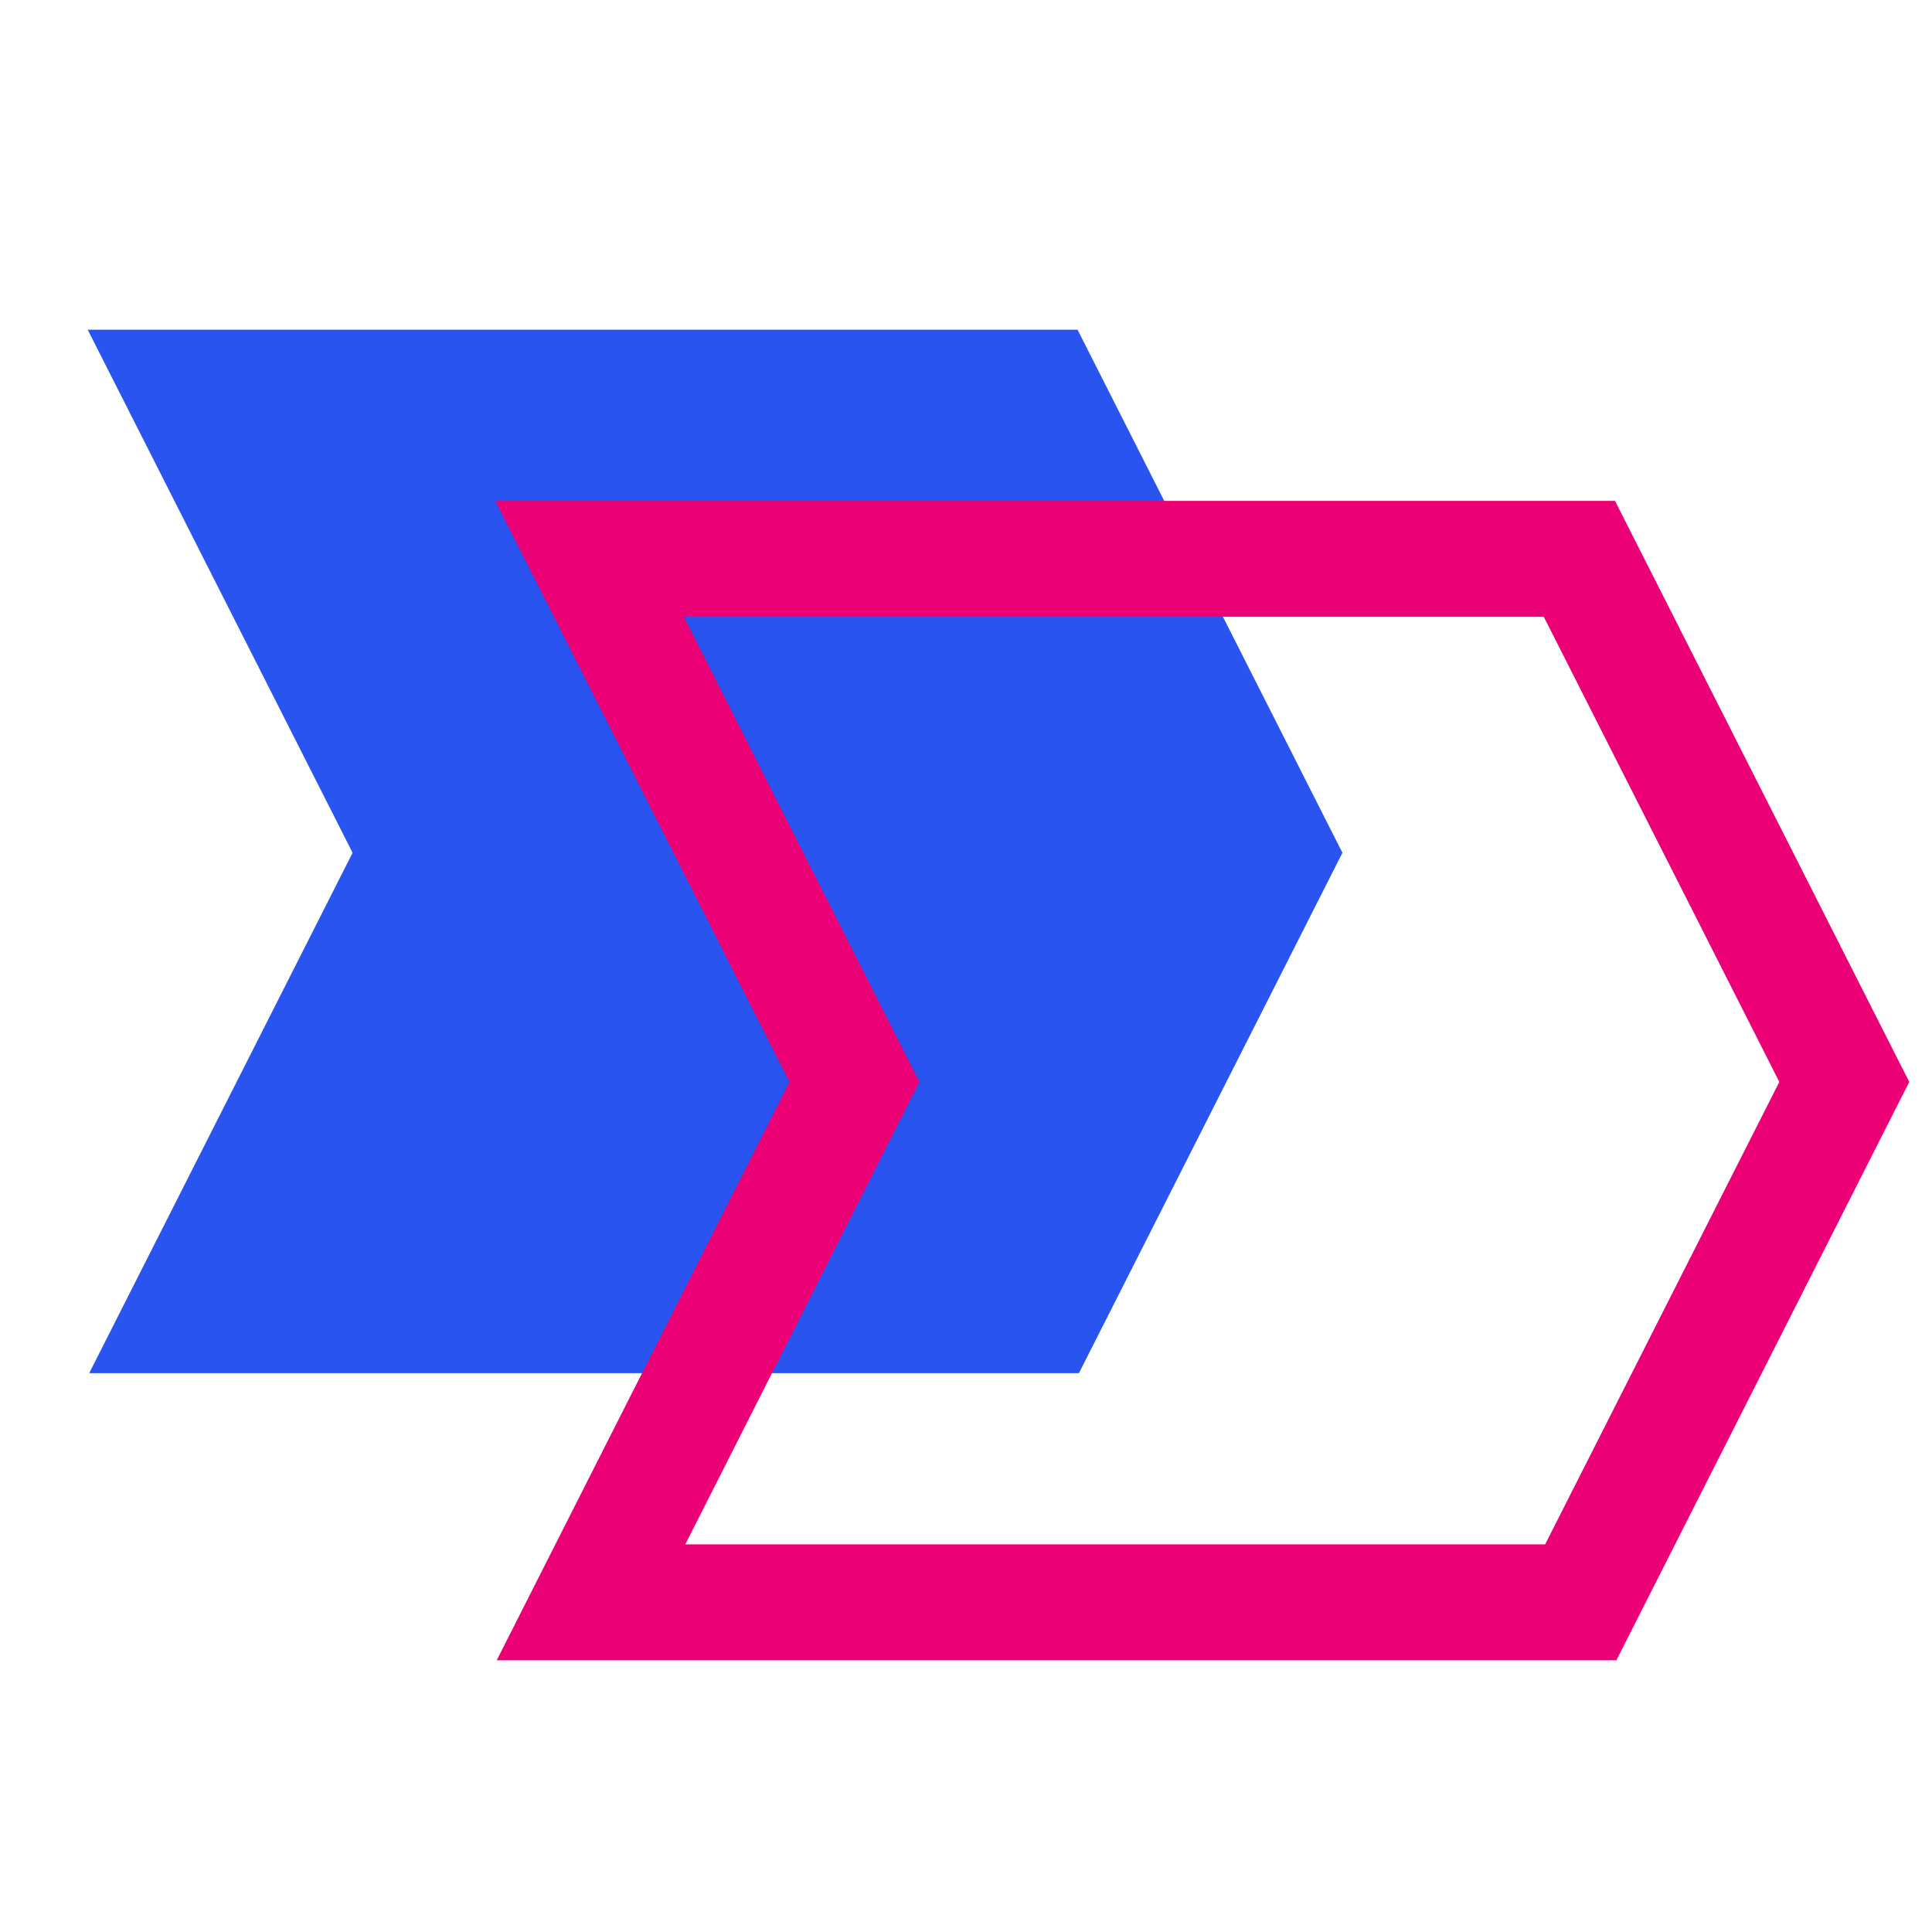
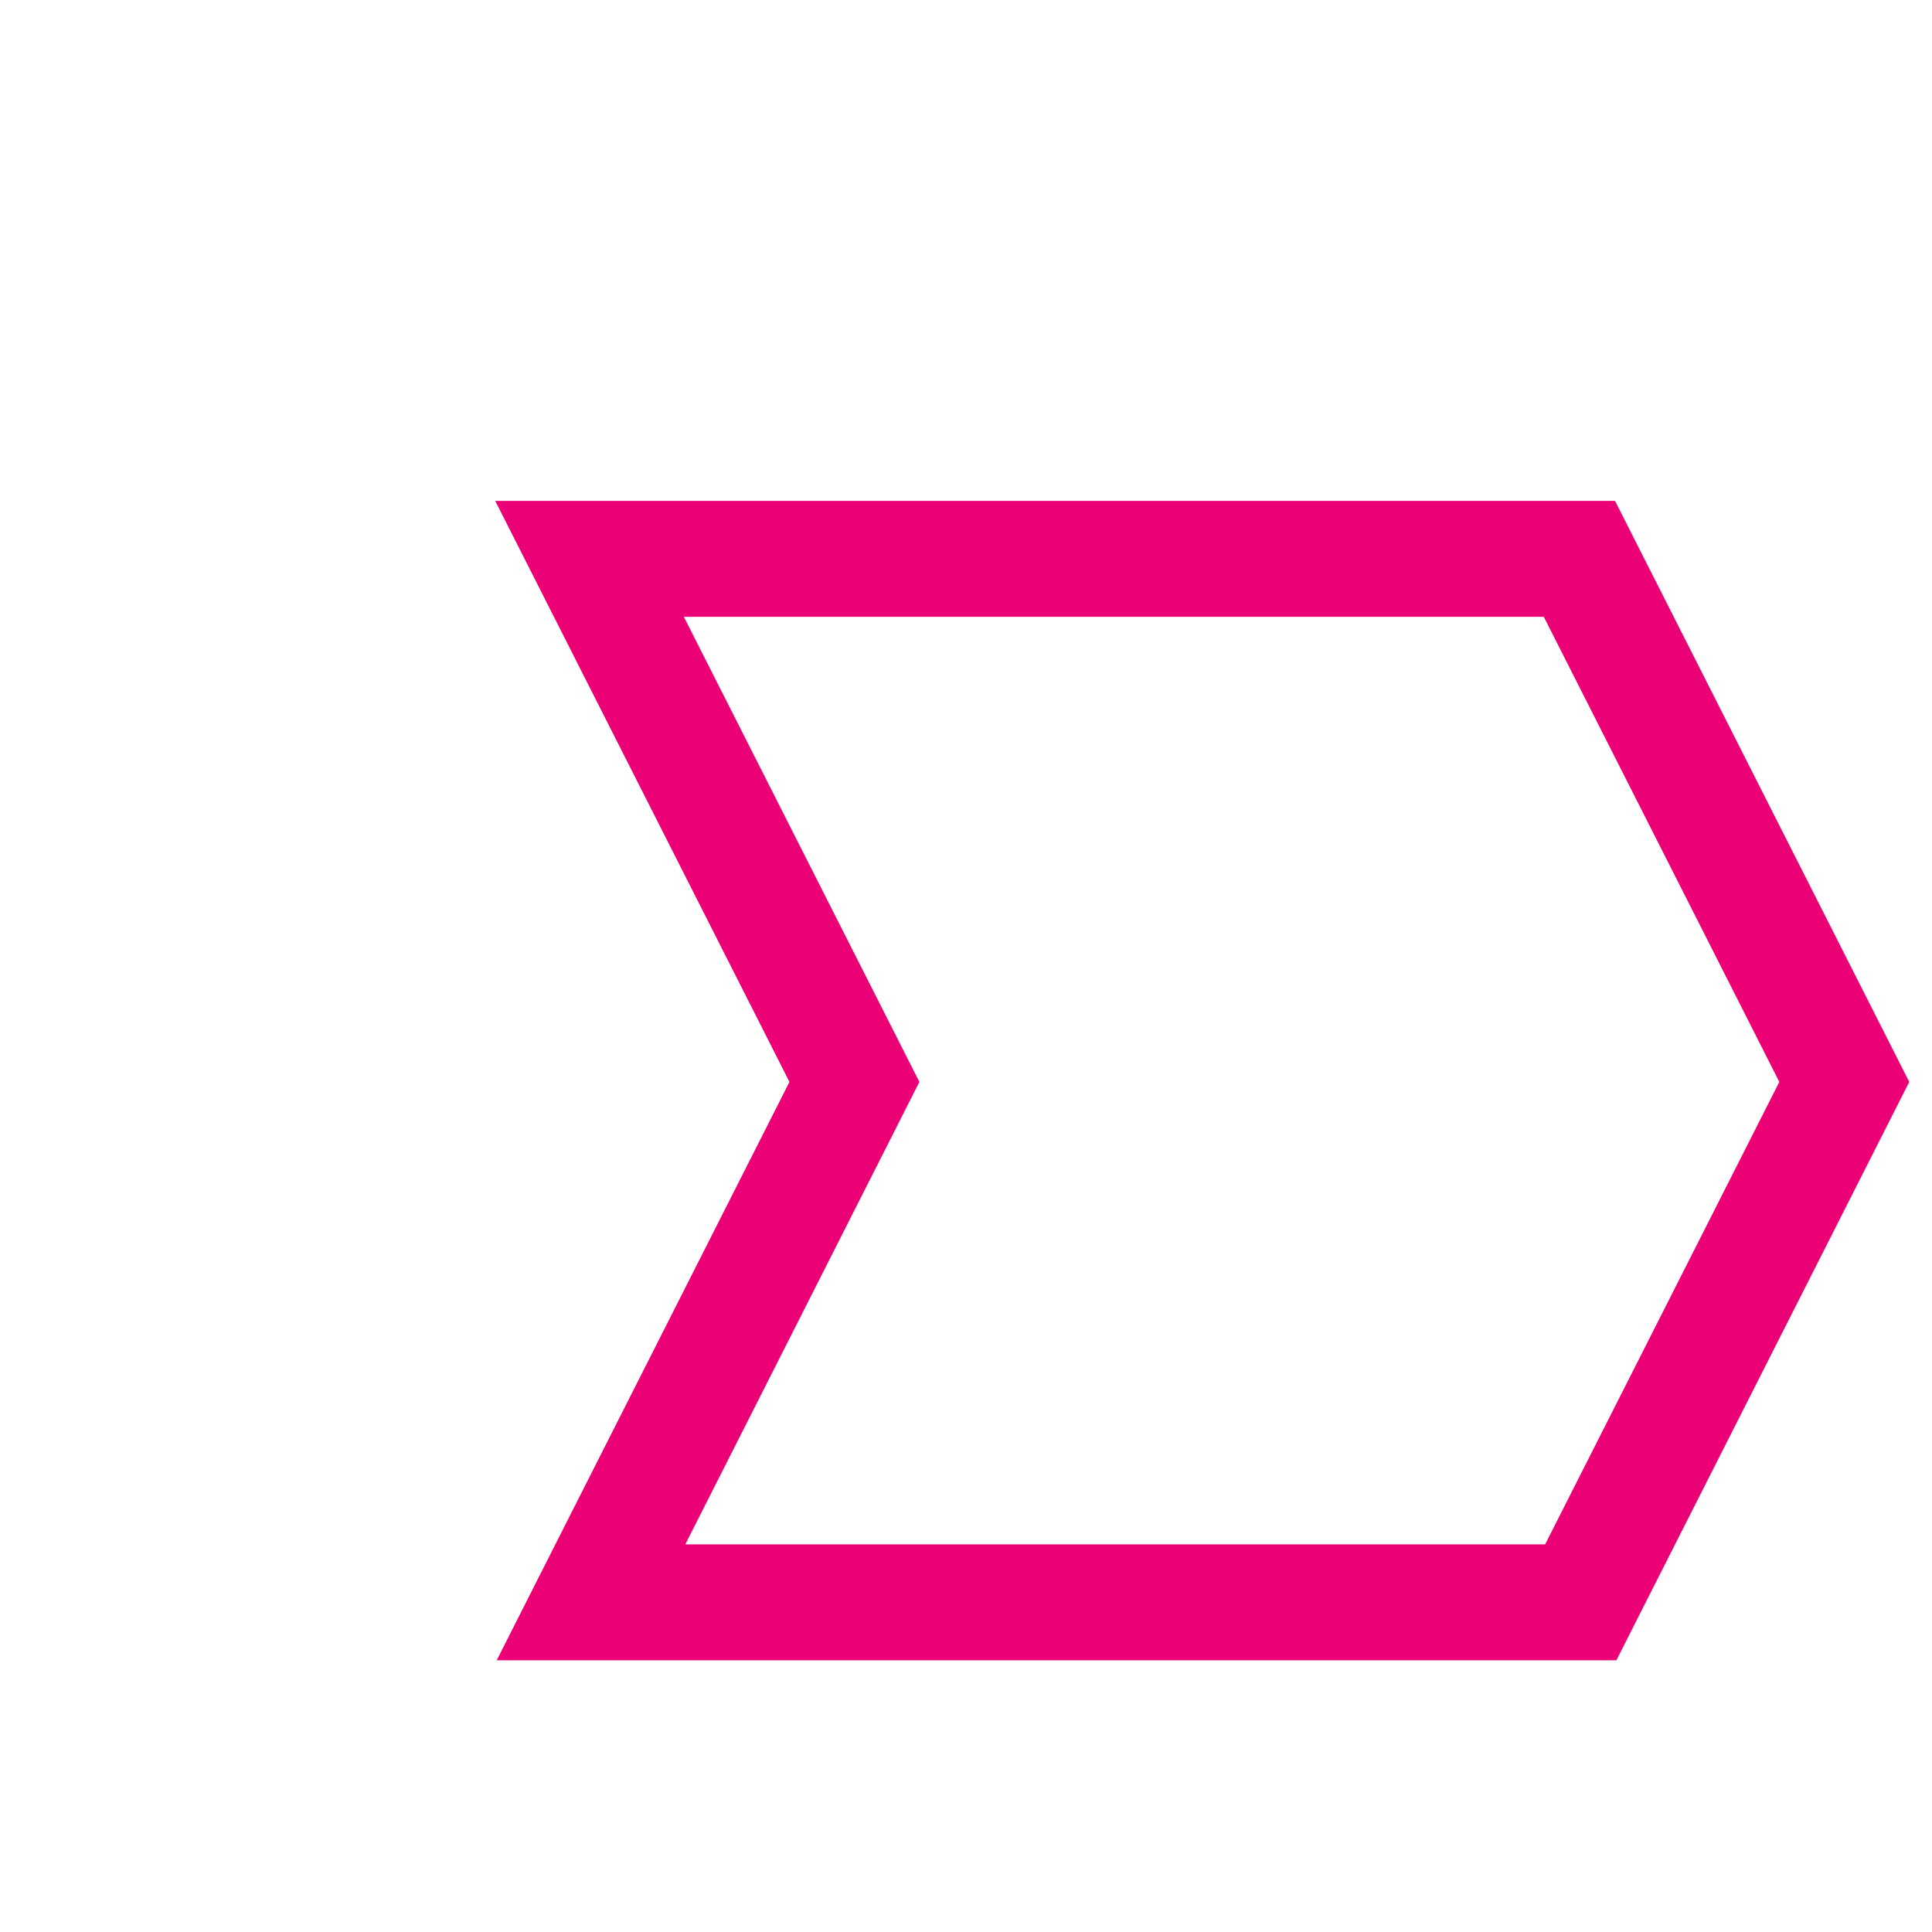
<svg xmlns="http://www.w3.org/2000/svg" width="50" height="50" viewBox="0 0 50 50" fill="none">
-   <path d="M27.887 8.533H8.125H2.27L9.125 22.07L2.308 35.538H8.055H27.922L34.742 22.07L27.887 8.533Z" fill="#2954F0" />
  <path d="M40.875 14.463H21.112H15.257L22.112 28L15.295 41.468H21.042H40.91L47.73 28L40.875 14.463Z" stroke="#EC0075" stroke-width="3" stroke-miterlimit="10" />
</svg>